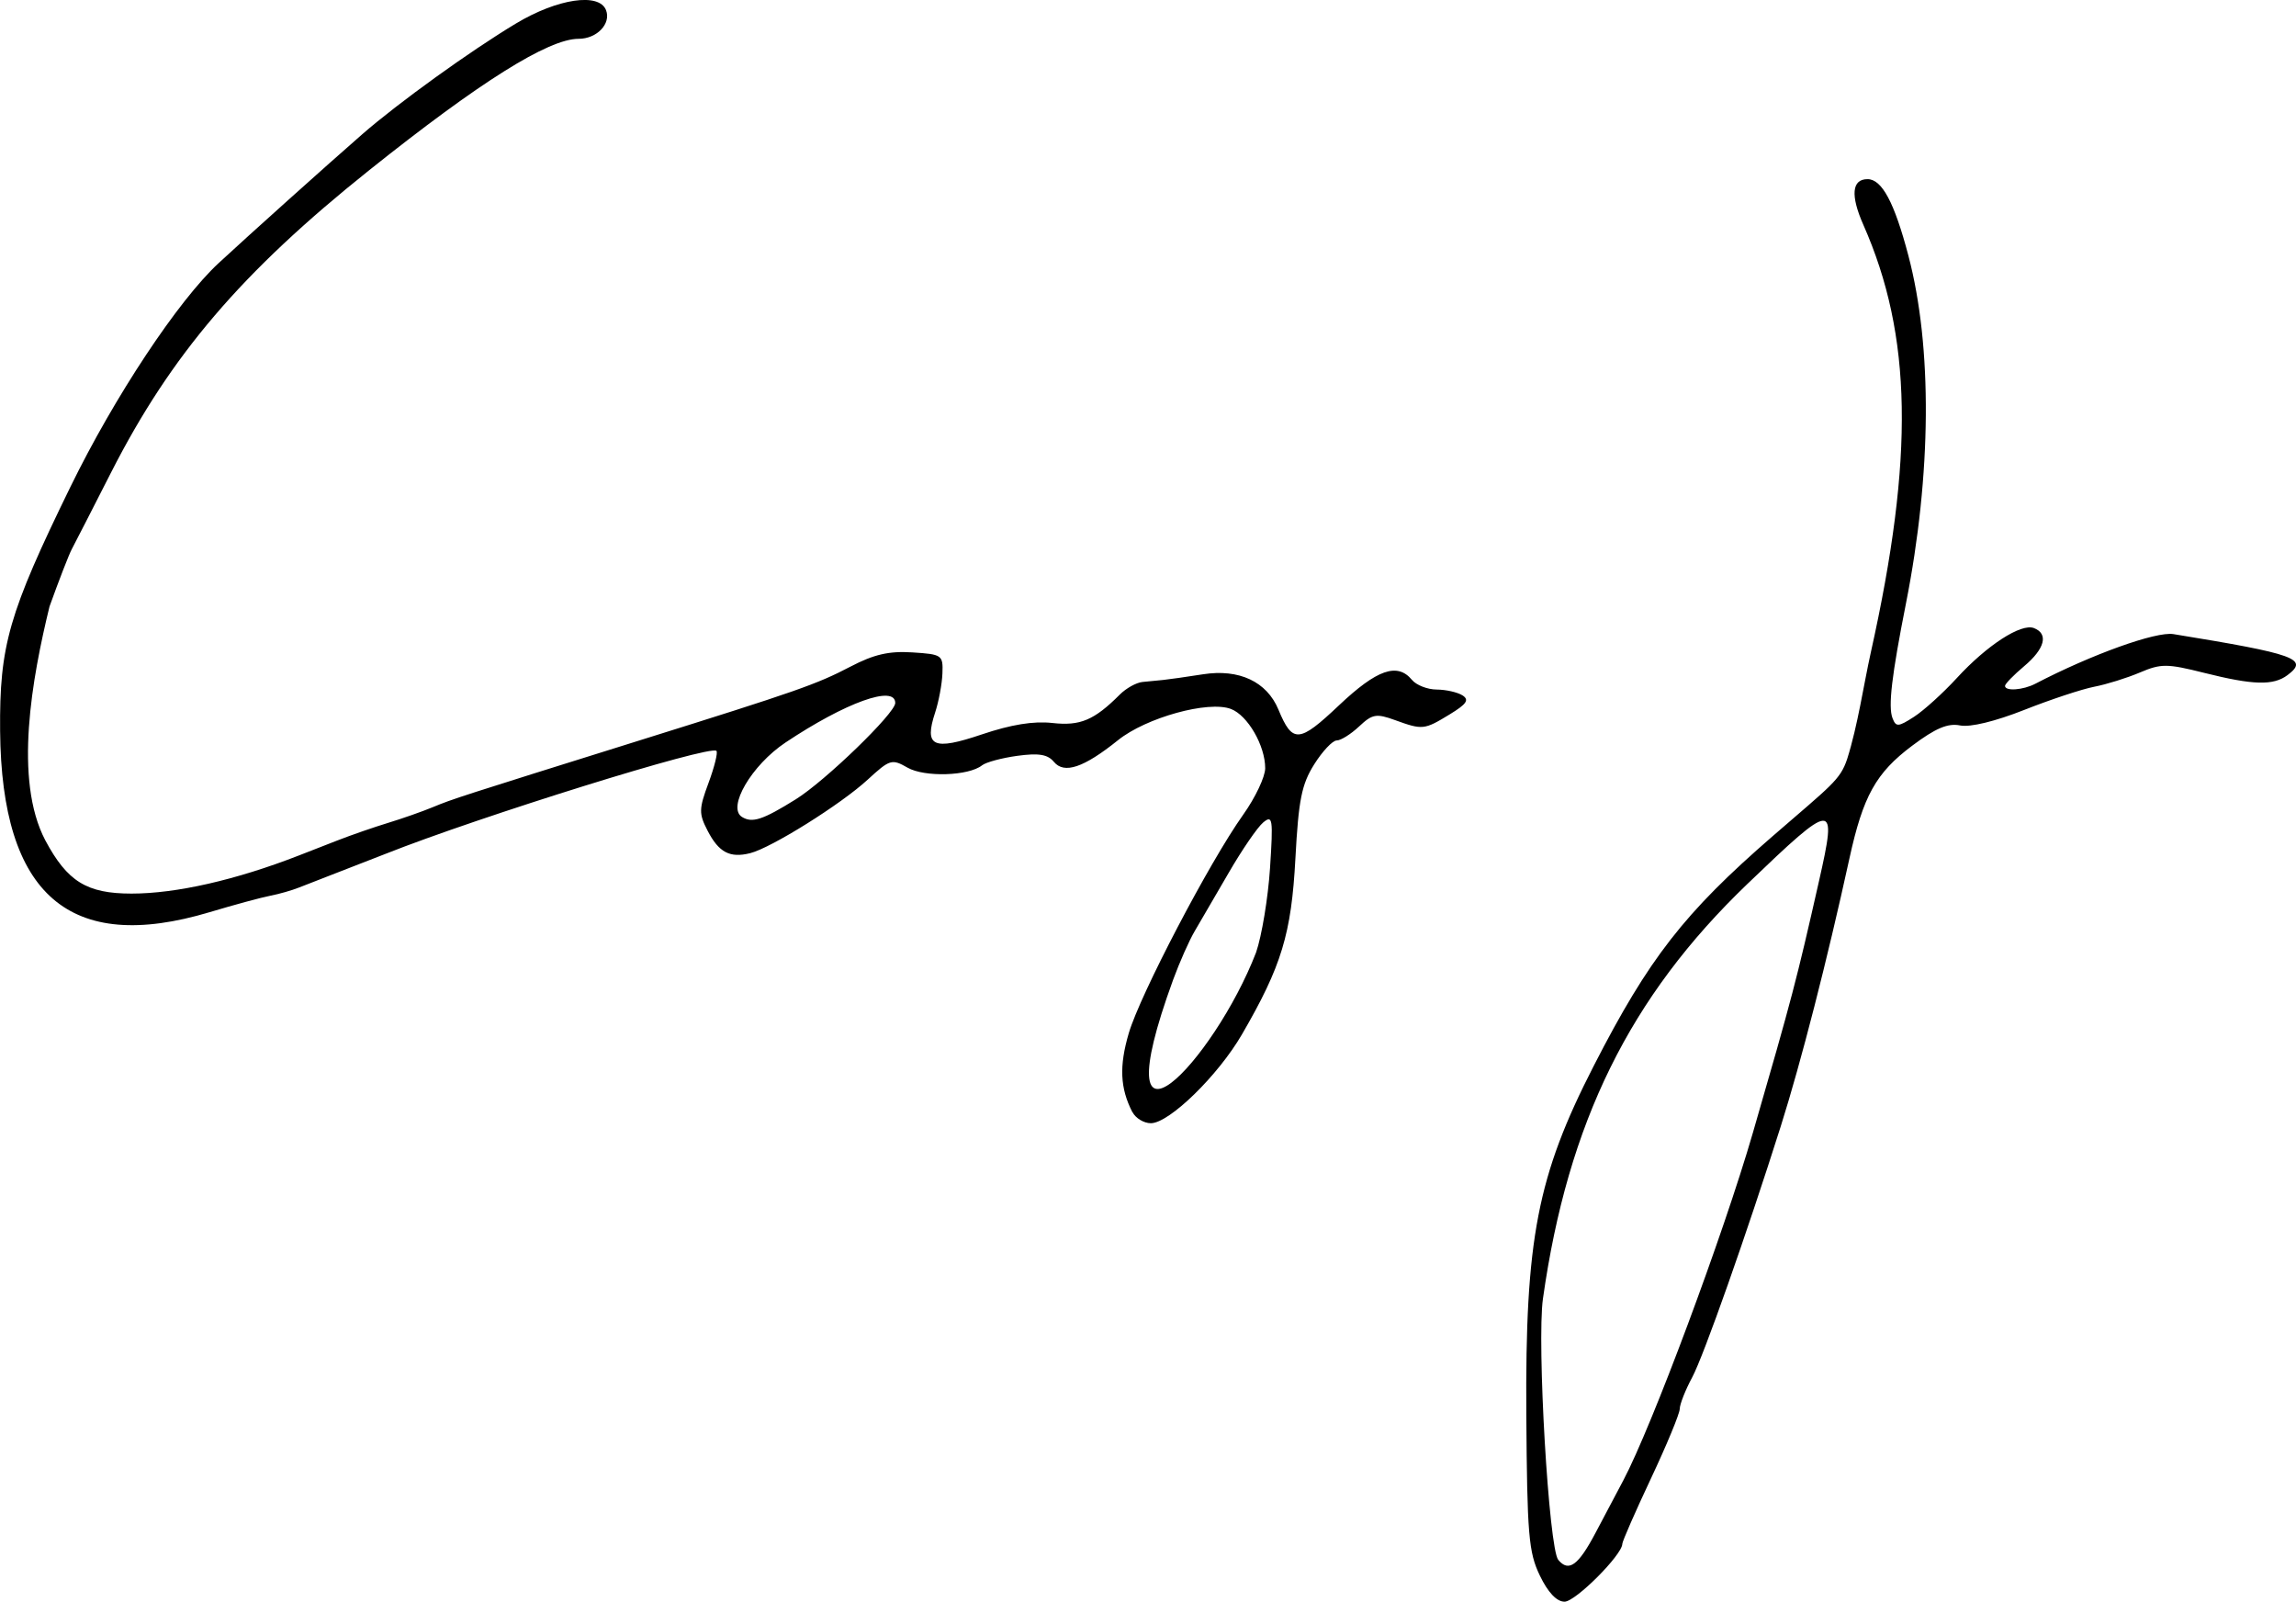
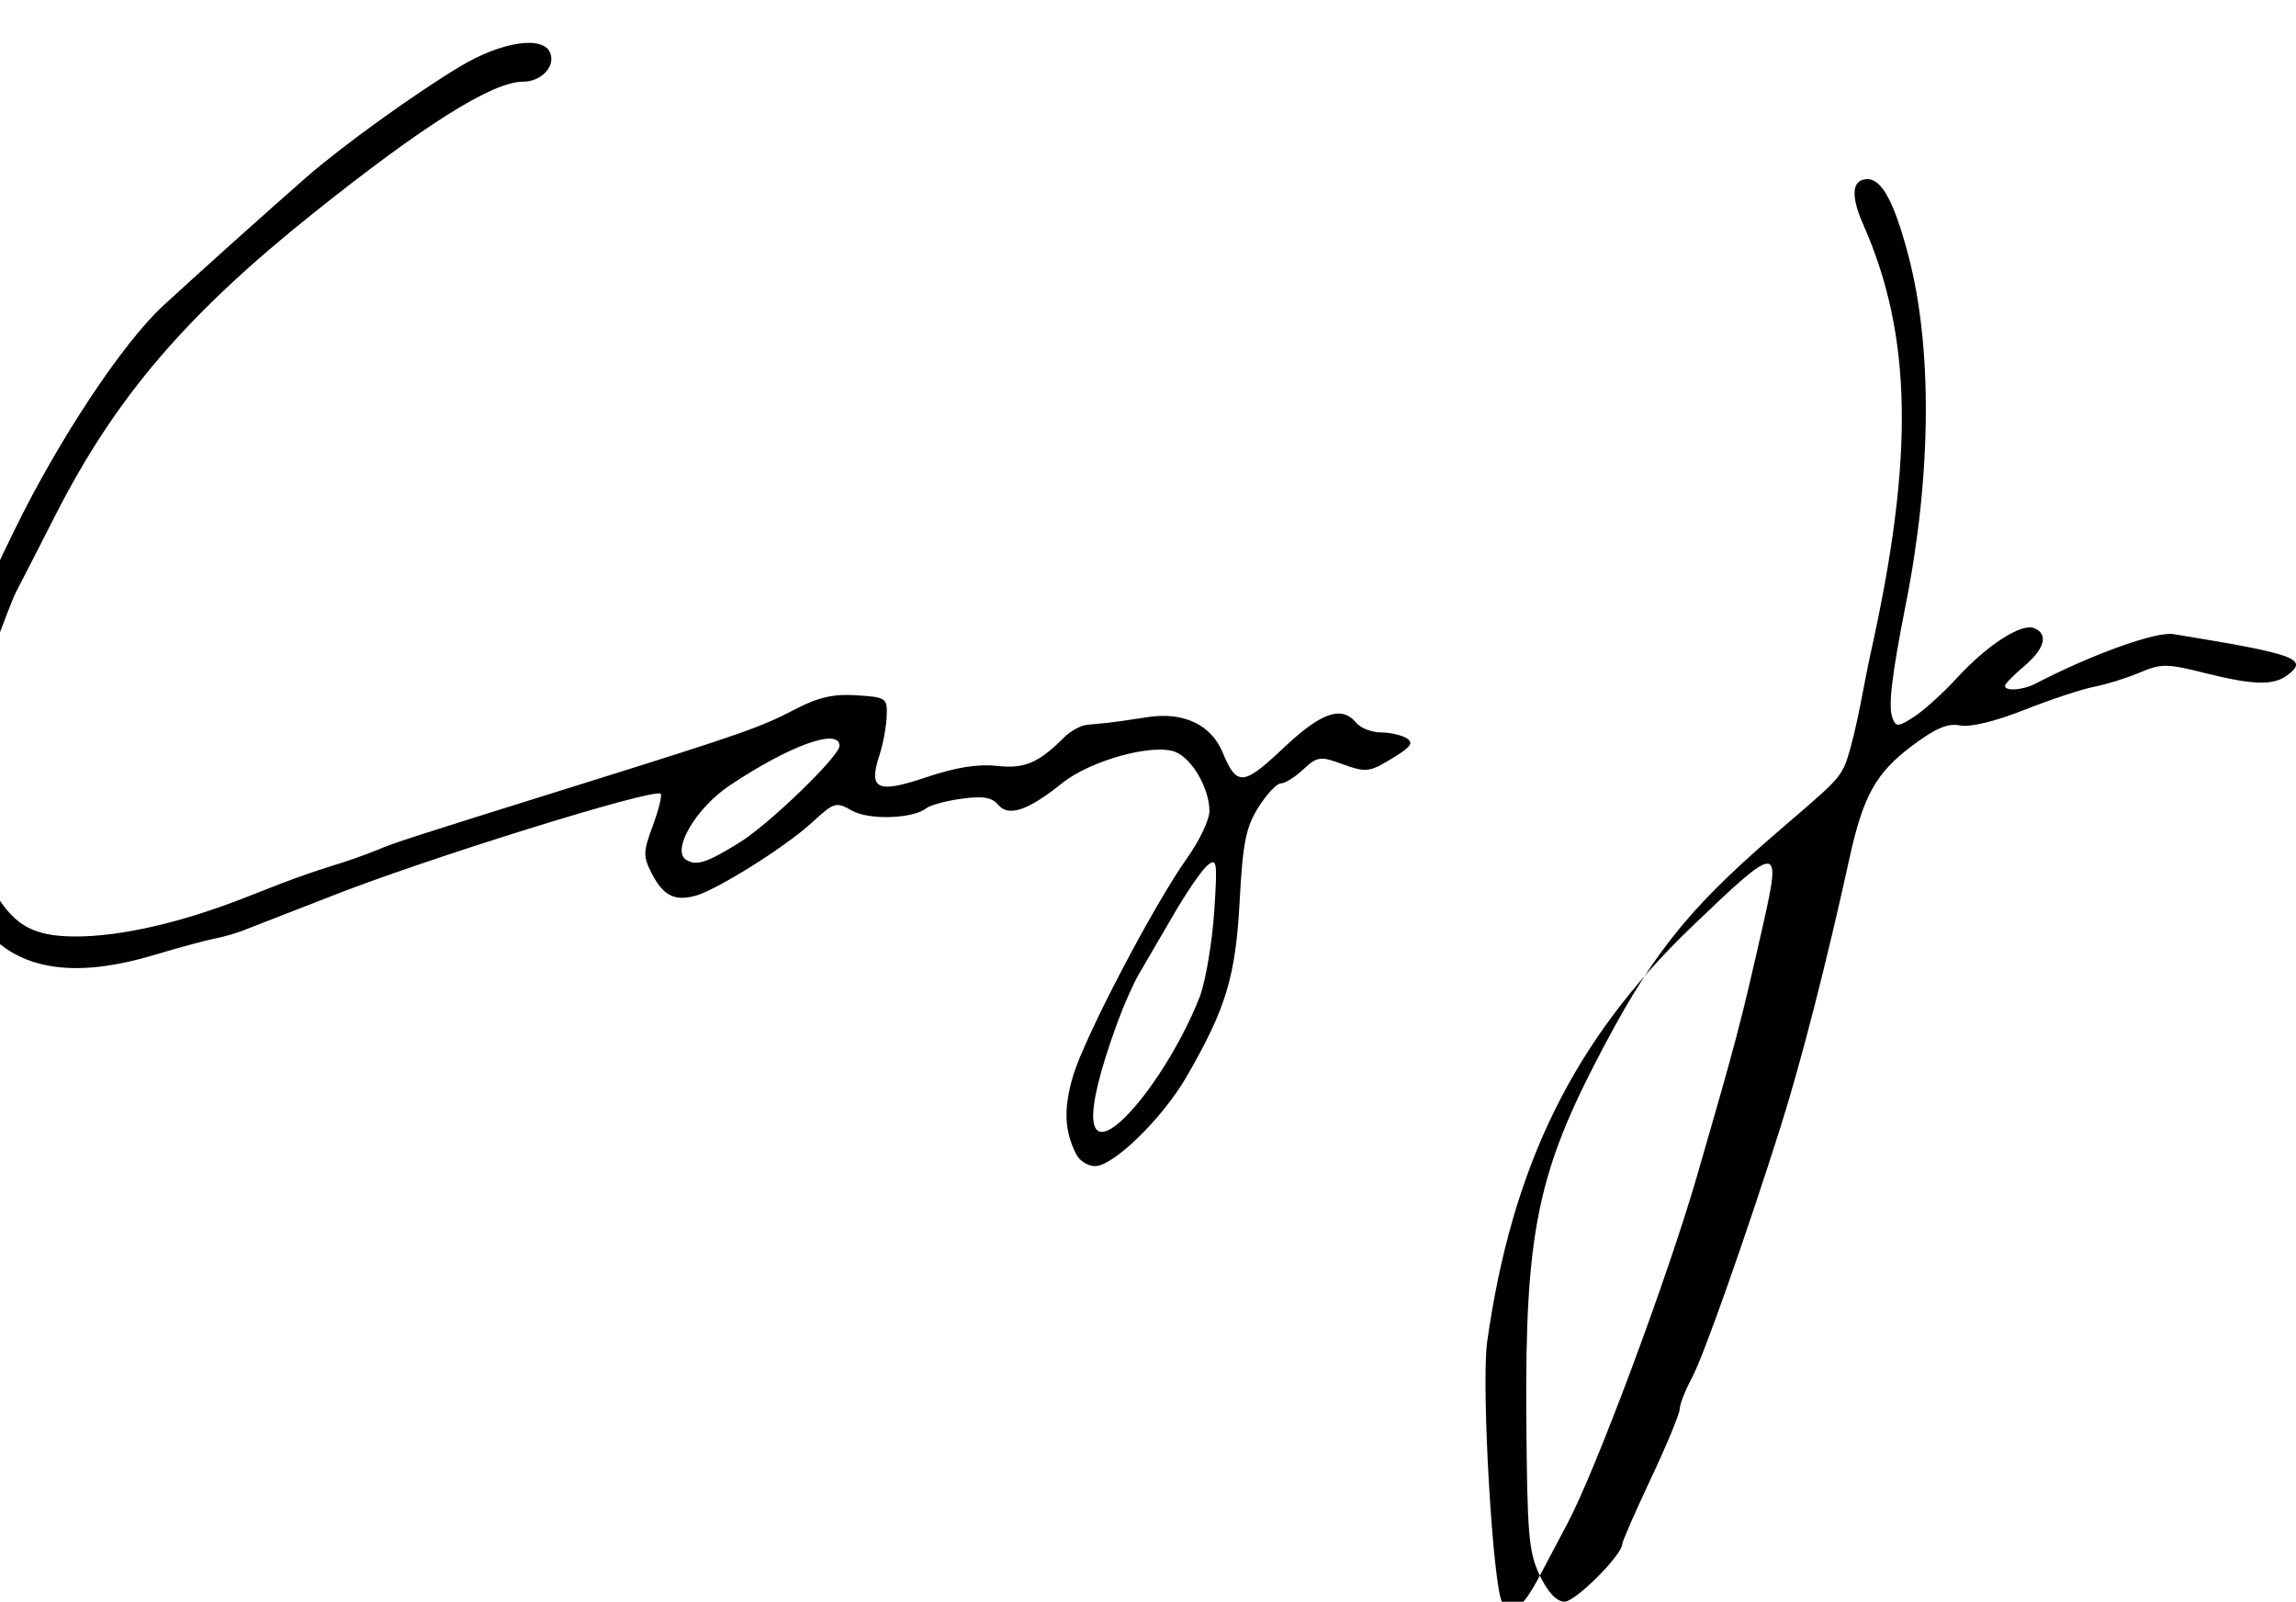
<svg xmlns="http://www.w3.org/2000/svg" xmlns:ns1="http://www.inkscape.org/namespaces/inkscape" xmlns:ns2="http://sodipodi.sourceforge.net/DTD/sodipodi-0.dtd" width="95.248mm" height="66.434mm" viewBox="0 0 95.248 66.434" version="1.1" id="svg5" ns1:version="1.1.1 (3bf5ae0d25, 2021-09-20)" ns2:docname="Carwn Jones signature.svg">
  <ns2:namedview id="namedview7" pagecolor="#ffffff" bordercolor="#666666" borderopacity="1.0" ns1:pageshadow="2" ns1:pageopacity="0.0" ns1:pagecheckerboard="true" ns1:document-units="mm" showgrid="false" fit-margin-top="0" fit-margin-left="0" fit-margin-right="0" fit-margin-bottom="0" ns1:zoom="1.0482005" ns1:cx="29.574495" ns1:cy="134.03924" ns1:window-width="1920" ns1:window-height="1017" ns1:window-x="-8" ns1:window-y="-8" ns1:window-maximized="1" ns1:current-layer="layer1" />
  <defs id="defs2" />
  <g ns1:label="Layer 1" ns1:groupmode="layer" id="layer1" transform="translate(-365.345,-387.167)">
-     <path style="fill:#000000;stroke-width:0.265" d="m 429.225,452.517 c -0.466,-0.966 -0.528,-1.693 -0.562,-6.681 -0.05,-7.286 0.454,-9.891 2.798,-14.463 2.286,-4.458 3.758,-6.348 7.416,-9.52 2.429,-2.106 2.805,-2.329 3.097,-3.207 0.442,-1.395 0.684,-3.087 0.981,-4.421 1.806,-8.106 1.717,-13.147 -0.311,-17.735 -0.54,-1.222 -0.478,-1.892 0.175,-1.892 0.597,0 1.113,0.966 1.695,3.175 0.998,3.791 0.961,9.05 -0.101,14.42 -0.593,2.999 -0.744,4.278 -0.559,4.759 0.144,0.375 0.236,0.369 0.893,-0.054 0.403,-0.26 1.201,-0.982 1.773,-1.605 1.252,-1.364 2.666,-2.281 3.2,-2.076 0.616,0.236 0.458,0.856 -0.404,1.581 -0.437,0.367 -0.794,0.735 -0.794,0.817 0,0.23 0.748,0.177 1.26,-0.09 2.338,-1.217 5.005,-2.175 5.727,-2.057 5.068,0.825 5.632,1.027 4.731,1.701 -0.588,0.44 -1.419,0.417 -3.459,-0.095 -1.539,-0.386 -1.786,-0.387 -2.663,-0.014 -0.532,0.226 -1.383,0.492 -1.892,0.59 -0.509,0.098 -1.816,0.531 -2.904,0.961 -1.207,0.477 -2.245,0.729 -2.663,0.645 -0.51,-0.102 -1.018,0.113 -1.991,0.842 -1.502,1.126 -2.034,2.083 -2.601,4.676 -0.924,4.225 -2.008,8.452 -2.85,11.113 -1.417,4.476 -3.195,9.515 -3.671,10.404 -0.285,0.531 -0.518,1.122 -0.518,1.313 0,0.191 -0.536,1.486 -1.191,2.878 -0.655,1.392 -1.191,2.615 -1.191,2.718 0,0.454 -1.942,2.399 -2.396,2.399 -0.326,0 -0.686,-0.379 -1.026,-1.084 z m 2.313,-1.779 c 0.282,-0.536 0.798,-1.51 1.146,-2.165 1.18,-2.222 4.152,-10.192 5.377,-14.42 1.636,-5.649 1.805,-6.292 2.746,-10.451 0.757,-3.349 0.647,-3.344 -2.977,0.132 -4.876,4.679 -7.444,9.888 -8.477,17.198 -0.257,1.816 0.244,10.361 0.635,10.832 0.434,0.523 0.834,0.232 1.55,-1.127 z m -19.218,-17.444 c -0.509,-0.994 -0.551,-1.905 -0.149,-3.272 0.471,-1.604 3.352,-7.105 4.744,-9.06 0.504,-0.707 0.916,-1.576 0.916,-1.931 0,-0.939 -0.726,-2.194 -1.422,-2.459 -0.937,-0.356 -3.518,0.358 -4.685,1.296 -1.419,1.141 -2.231,1.414 -2.659,0.898 -0.257,-0.31 -0.63,-0.371 -1.515,-0.25 -0.646,0.088 -1.305,0.266 -1.465,0.394 -0.556,0.444 -2.385,0.501 -3.092,0.096 -0.65,-0.372 -0.733,-0.347 -1.653,0.499 -1.113,1.025 -3.995,2.827 -4.872,3.048 -0.844,0.212 -1.302,-0.029 -1.768,-0.93 -0.368,-0.712 -0.365,-0.897 0.04,-1.989 0.245,-0.662 0.392,-1.257 0.326,-1.323 -0.257,-0.257 -9.825,2.721 -13.745,4.278 -0.364,0.145 -1.197,0.469 -1.852,0.72 -0.655,0.252 -1.429,0.553 -1.72,0.67 -0.291,0.117 -0.827,0.27 -1.191,0.34 -0.364,0.07 -1.495,0.376 -2.513,0.681 -5.808,1.74 -8.636,-0.705 -8.695,-7.515 -0.03,-3.545 0.352,-4.875 2.913,-10.117 1.828,-3.742 4.466,-7.726 6.151,-9.287 1.193,-1.106 4.533,-4.102 5.962,-5.348 1.495,-1.303 4.476,-3.451 6.369,-4.588 1.729,-1.039 3.458,-1.295 3.742,-0.555 0.216,0.564 -0.382,1.187 -1.139,1.187 -1.254,0 -4.096,1.784 -8.688,5.451 -5.294,4.229 -8.221,7.656 -10.709,12.54 -0.778,1.528 -1.51,2.957 -1.627,3.175 -0.117,0.218 -0.533,1.29 -0.925,2.381 -0.722,2.958 -1.497,7.18 -0.174,9.698 0.914,1.71 1.721,2.208 3.577,2.208 1.858,0 4.334,-0.564 6.948,-1.583 0.291,-0.113 1.005,-0.392 1.587,-0.619 0.582,-0.227 1.535,-0.557 2.117,-0.734 0.582,-0.177 1.416,-0.47 1.852,-0.651 0.814,-0.338 1.119,-0.436 8.599,-2.775 6.512,-2.036 7.316,-2.317 8.72,-3.051 0.974,-0.509 1.598,-0.653 2.567,-0.591 1.236,0.079 1.279,0.109 1.249,0.875 -0.017,0.437 -0.153,1.165 -0.302,1.618 -0.466,1.417 -0.089,1.594 1.938,0.909 1.211,-0.409 2.15,-0.561 2.923,-0.474 1.155,0.13 1.735,-0.114 2.798,-1.177 0.263,-0.264 0.687,-0.499 0.942,-0.524 0.255,-0.025 0.642,-0.063 0.86,-0.084 0.218,-0.021 0.962,-0.127 1.652,-0.235 1.496,-0.234 2.647,0.305 3.128,1.465 0.583,1.408 0.855,1.389 2.507,-0.173 1.58,-1.494 2.426,-1.79 3.032,-1.06 0.181,0.218 0.642,0.399 1.025,0.401 0.382,0.002 0.864,0.111 1.07,0.241 0.293,0.186 0.178,0.358 -0.529,0.789 -1.058,0.645 -1.124,0.652 -2.269,0.237 -0.779,-0.282 -0.94,-0.253 -1.491,0.265 -0.34,0.319 -0.757,0.58 -0.928,0.58 -0.171,0 -0.591,0.446 -0.934,0.992 -0.521,0.829 -0.649,1.47 -0.779,3.903 -0.167,3.128 -0.574,4.465 -2.216,7.294 -0.992,1.71 -3.02,3.686 -3.781,3.686 -0.289,0 -0.633,-0.208 -0.763,-0.463 z m 5.131,-6.618 c 0.238,-0.69 0.499,-2.266 0.58,-3.503 0.134,-2.054 0.109,-2.218 -0.283,-1.893 -0.236,0.196 -0.88,1.134 -1.43,2.085 -0.55,0.951 -1.186,2.041 -1.411,2.422 -0.226,0.381 -0.628,1.288 -0.895,2.016 -3.063,8.402 1.698,3.378 3.439,-1.128 z m -19.093,-6.357 c 1.225,-0.763 4.126,-3.572 4.126,-3.994 0,-0.765 -2.059,-0.024 -4.55,1.637 -1.411,0.941 -2.439,2.699 -1.807,3.09 0.426,0.263 0.861,0.12 2.231,-0.733 z" id="path3235" ns2:nodetypes="ccsscssssssssssscsssssssssssssssccsssssssscssssssssssssssssssscsssssssssccssssssssssssssssssscssssssssscccssssccsssss" />
+     <path style="fill:#000000;stroke-width:0.265" d="m 429.225,452.517 c -0.466,-0.966 -0.528,-1.693 -0.562,-6.681 -0.05,-7.286 0.454,-9.891 2.798,-14.463 2.286,-4.458 3.758,-6.348 7.416,-9.52 2.429,-2.106 2.805,-2.329 3.097,-3.207 0.442,-1.395 0.684,-3.087 0.981,-4.421 1.806,-8.106 1.717,-13.147 -0.311,-17.735 -0.54,-1.222 -0.478,-1.892 0.175,-1.892 0.597,0 1.113,0.966 1.695,3.175 0.998,3.791 0.961,9.05 -0.101,14.42 -0.593,2.999 -0.744,4.278 -0.559,4.759 0.144,0.375 0.236,0.369 0.893,-0.054 0.403,-0.26 1.201,-0.982 1.773,-1.605 1.252,-1.364 2.666,-2.281 3.2,-2.076 0.616,0.236 0.458,0.856 -0.404,1.581 -0.437,0.367 -0.794,0.735 -0.794,0.817 0,0.23 0.748,0.177 1.26,-0.09 2.338,-1.217 5.005,-2.175 5.727,-2.057 5.068,0.825 5.632,1.027 4.731,1.701 -0.588,0.44 -1.419,0.417 -3.459,-0.095 -1.539,-0.386 -1.786,-0.387 -2.663,-0.014 -0.532,0.226 -1.383,0.492 -1.892,0.59 -0.509,0.098 -1.816,0.531 -2.904,0.961 -1.207,0.477 -2.245,0.729 -2.663,0.645 -0.51,-0.102 -1.018,0.113 -1.991,0.842 -1.502,1.126 -2.034,2.083 -2.601,4.676 -0.924,4.225 -2.008,8.452 -2.85,11.113 -1.417,4.476 -3.195,9.515 -3.671,10.404 -0.285,0.531 -0.518,1.122 -0.518,1.313 0,0.191 -0.536,1.486 -1.191,2.878 -0.655,1.392 -1.191,2.615 -1.191,2.718 0,0.454 -1.942,2.399 -2.396,2.399 -0.326,0 -0.686,-0.379 -1.026,-1.084 z c 0.282,-0.536 0.798,-1.51 1.146,-2.165 1.18,-2.222 4.152,-10.192 5.377,-14.42 1.636,-5.649 1.805,-6.292 2.746,-10.451 0.757,-3.349 0.647,-3.344 -2.977,0.132 -4.876,4.679 -7.444,9.888 -8.477,17.198 -0.257,1.816 0.244,10.361 0.635,10.832 0.434,0.523 0.834,0.232 1.55,-1.127 z m -19.218,-17.444 c -0.509,-0.994 -0.551,-1.905 -0.149,-3.272 0.471,-1.604 3.352,-7.105 4.744,-9.06 0.504,-0.707 0.916,-1.576 0.916,-1.931 0,-0.939 -0.726,-2.194 -1.422,-2.459 -0.937,-0.356 -3.518,0.358 -4.685,1.296 -1.419,1.141 -2.231,1.414 -2.659,0.898 -0.257,-0.31 -0.63,-0.371 -1.515,-0.25 -0.646,0.088 -1.305,0.266 -1.465,0.394 -0.556,0.444 -2.385,0.501 -3.092,0.096 -0.65,-0.372 -0.733,-0.347 -1.653,0.499 -1.113,1.025 -3.995,2.827 -4.872,3.048 -0.844,0.212 -1.302,-0.029 -1.768,-0.93 -0.368,-0.712 -0.365,-0.897 0.04,-1.989 0.245,-0.662 0.392,-1.257 0.326,-1.323 -0.257,-0.257 -9.825,2.721 -13.745,4.278 -0.364,0.145 -1.197,0.469 -1.852,0.72 -0.655,0.252 -1.429,0.553 -1.72,0.67 -0.291,0.117 -0.827,0.27 -1.191,0.34 -0.364,0.07 -1.495,0.376 -2.513,0.681 -5.808,1.74 -8.636,-0.705 -8.695,-7.515 -0.03,-3.545 0.352,-4.875 2.913,-10.117 1.828,-3.742 4.466,-7.726 6.151,-9.287 1.193,-1.106 4.533,-4.102 5.962,-5.348 1.495,-1.303 4.476,-3.451 6.369,-4.588 1.729,-1.039 3.458,-1.295 3.742,-0.555 0.216,0.564 -0.382,1.187 -1.139,1.187 -1.254,0 -4.096,1.784 -8.688,5.451 -5.294,4.229 -8.221,7.656 -10.709,12.54 -0.778,1.528 -1.51,2.957 -1.627,3.175 -0.117,0.218 -0.533,1.29 -0.925,2.381 -0.722,2.958 -1.497,7.18 -0.174,9.698 0.914,1.71 1.721,2.208 3.577,2.208 1.858,0 4.334,-0.564 6.948,-1.583 0.291,-0.113 1.005,-0.392 1.587,-0.619 0.582,-0.227 1.535,-0.557 2.117,-0.734 0.582,-0.177 1.416,-0.47 1.852,-0.651 0.814,-0.338 1.119,-0.436 8.599,-2.775 6.512,-2.036 7.316,-2.317 8.72,-3.051 0.974,-0.509 1.598,-0.653 2.567,-0.591 1.236,0.079 1.279,0.109 1.249,0.875 -0.017,0.437 -0.153,1.165 -0.302,1.618 -0.466,1.417 -0.089,1.594 1.938,0.909 1.211,-0.409 2.15,-0.561 2.923,-0.474 1.155,0.13 1.735,-0.114 2.798,-1.177 0.263,-0.264 0.687,-0.499 0.942,-0.524 0.255,-0.025 0.642,-0.063 0.86,-0.084 0.218,-0.021 0.962,-0.127 1.652,-0.235 1.496,-0.234 2.647,0.305 3.128,1.465 0.583,1.408 0.855,1.389 2.507,-0.173 1.58,-1.494 2.426,-1.79 3.032,-1.06 0.181,0.218 0.642,0.399 1.025,0.401 0.382,0.002 0.864,0.111 1.07,0.241 0.293,0.186 0.178,0.358 -0.529,0.789 -1.058,0.645 -1.124,0.652 -2.269,0.237 -0.779,-0.282 -0.94,-0.253 -1.491,0.265 -0.34,0.319 -0.757,0.58 -0.928,0.58 -0.171,0 -0.591,0.446 -0.934,0.992 -0.521,0.829 -0.649,1.47 -0.779,3.903 -0.167,3.128 -0.574,4.465 -2.216,7.294 -0.992,1.71 -3.02,3.686 -3.781,3.686 -0.289,0 -0.633,-0.208 -0.763,-0.463 z m 5.131,-6.618 c 0.238,-0.69 0.499,-2.266 0.58,-3.503 0.134,-2.054 0.109,-2.218 -0.283,-1.893 -0.236,0.196 -0.88,1.134 -1.43,2.085 -0.55,0.951 -1.186,2.041 -1.411,2.422 -0.226,0.381 -0.628,1.288 -0.895,2.016 -3.063,8.402 1.698,3.378 3.439,-1.128 z m -19.093,-6.357 c 1.225,-0.763 4.126,-3.572 4.126,-3.994 0,-0.765 -2.059,-0.024 -4.55,1.637 -1.411,0.941 -2.439,2.699 -1.807,3.09 0.426,0.263 0.861,0.12 2.231,-0.733 z" id="path3235" ns2:nodetypes="ccsscssssssssssscsssssssssssssssccsssssssscssssssssssssssssssscsssssssssccssssssssssssssssssscssssssssscccssssccsssss" />
  </g>
</svg>